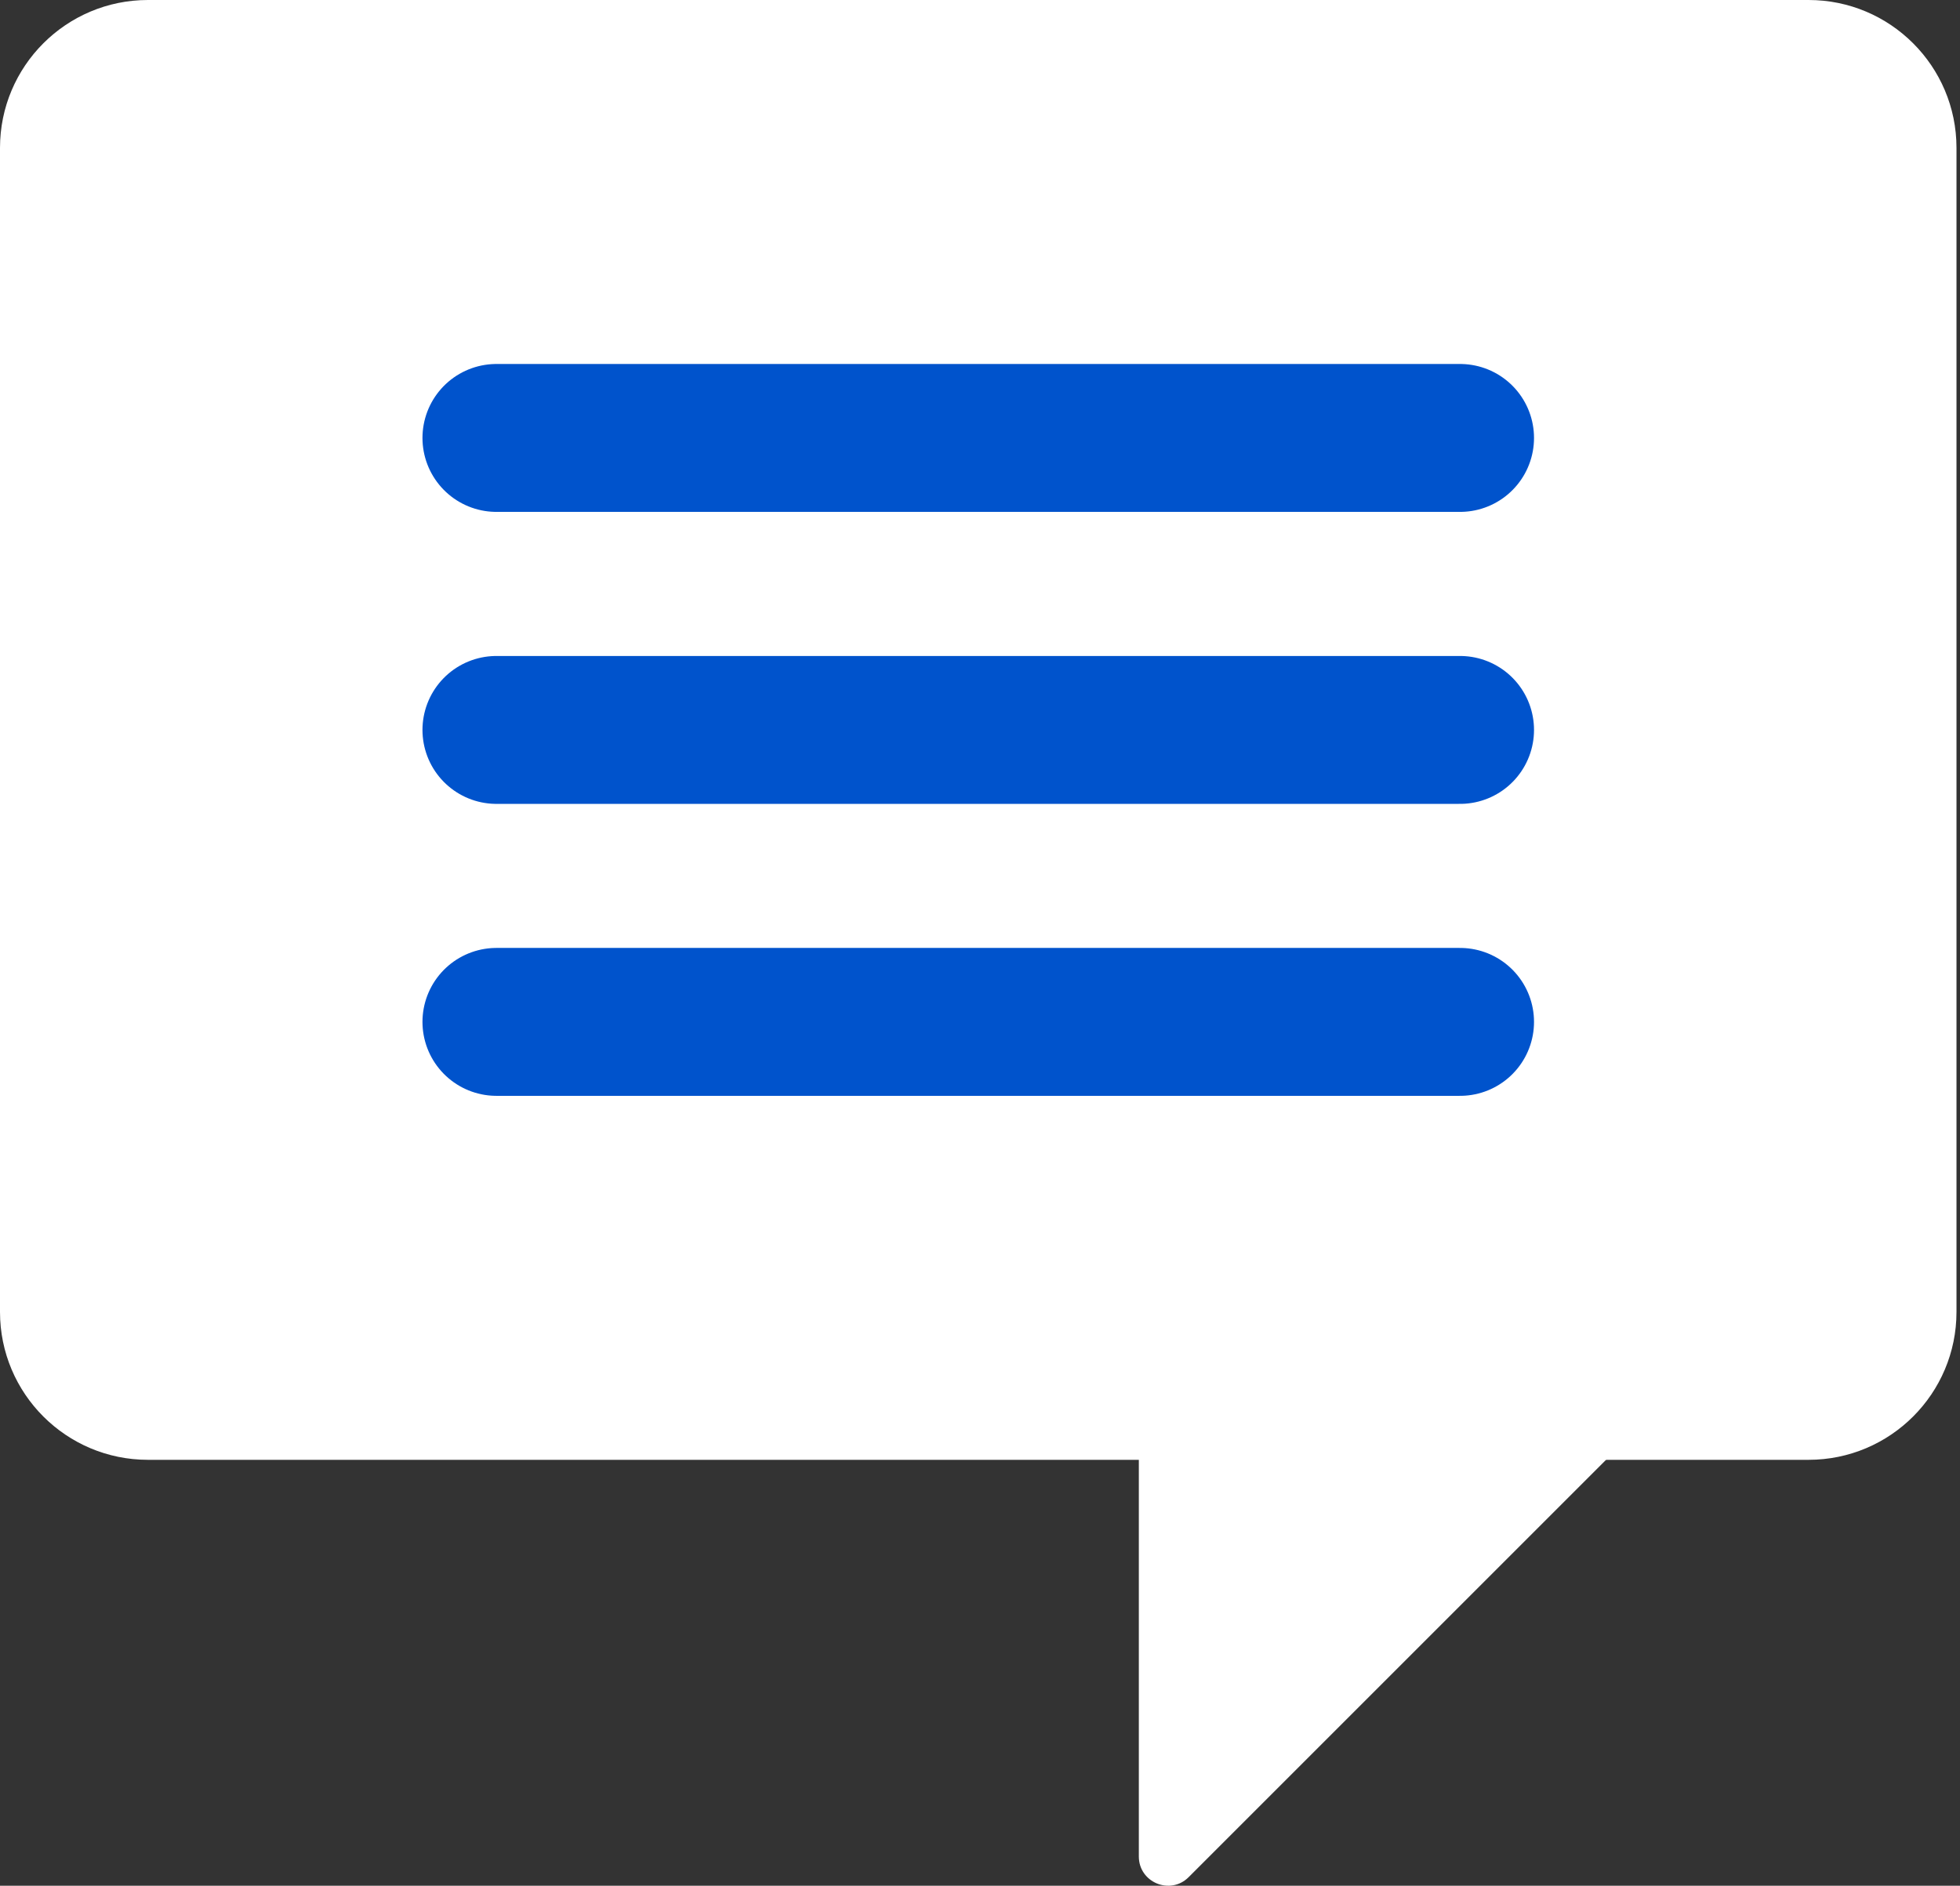
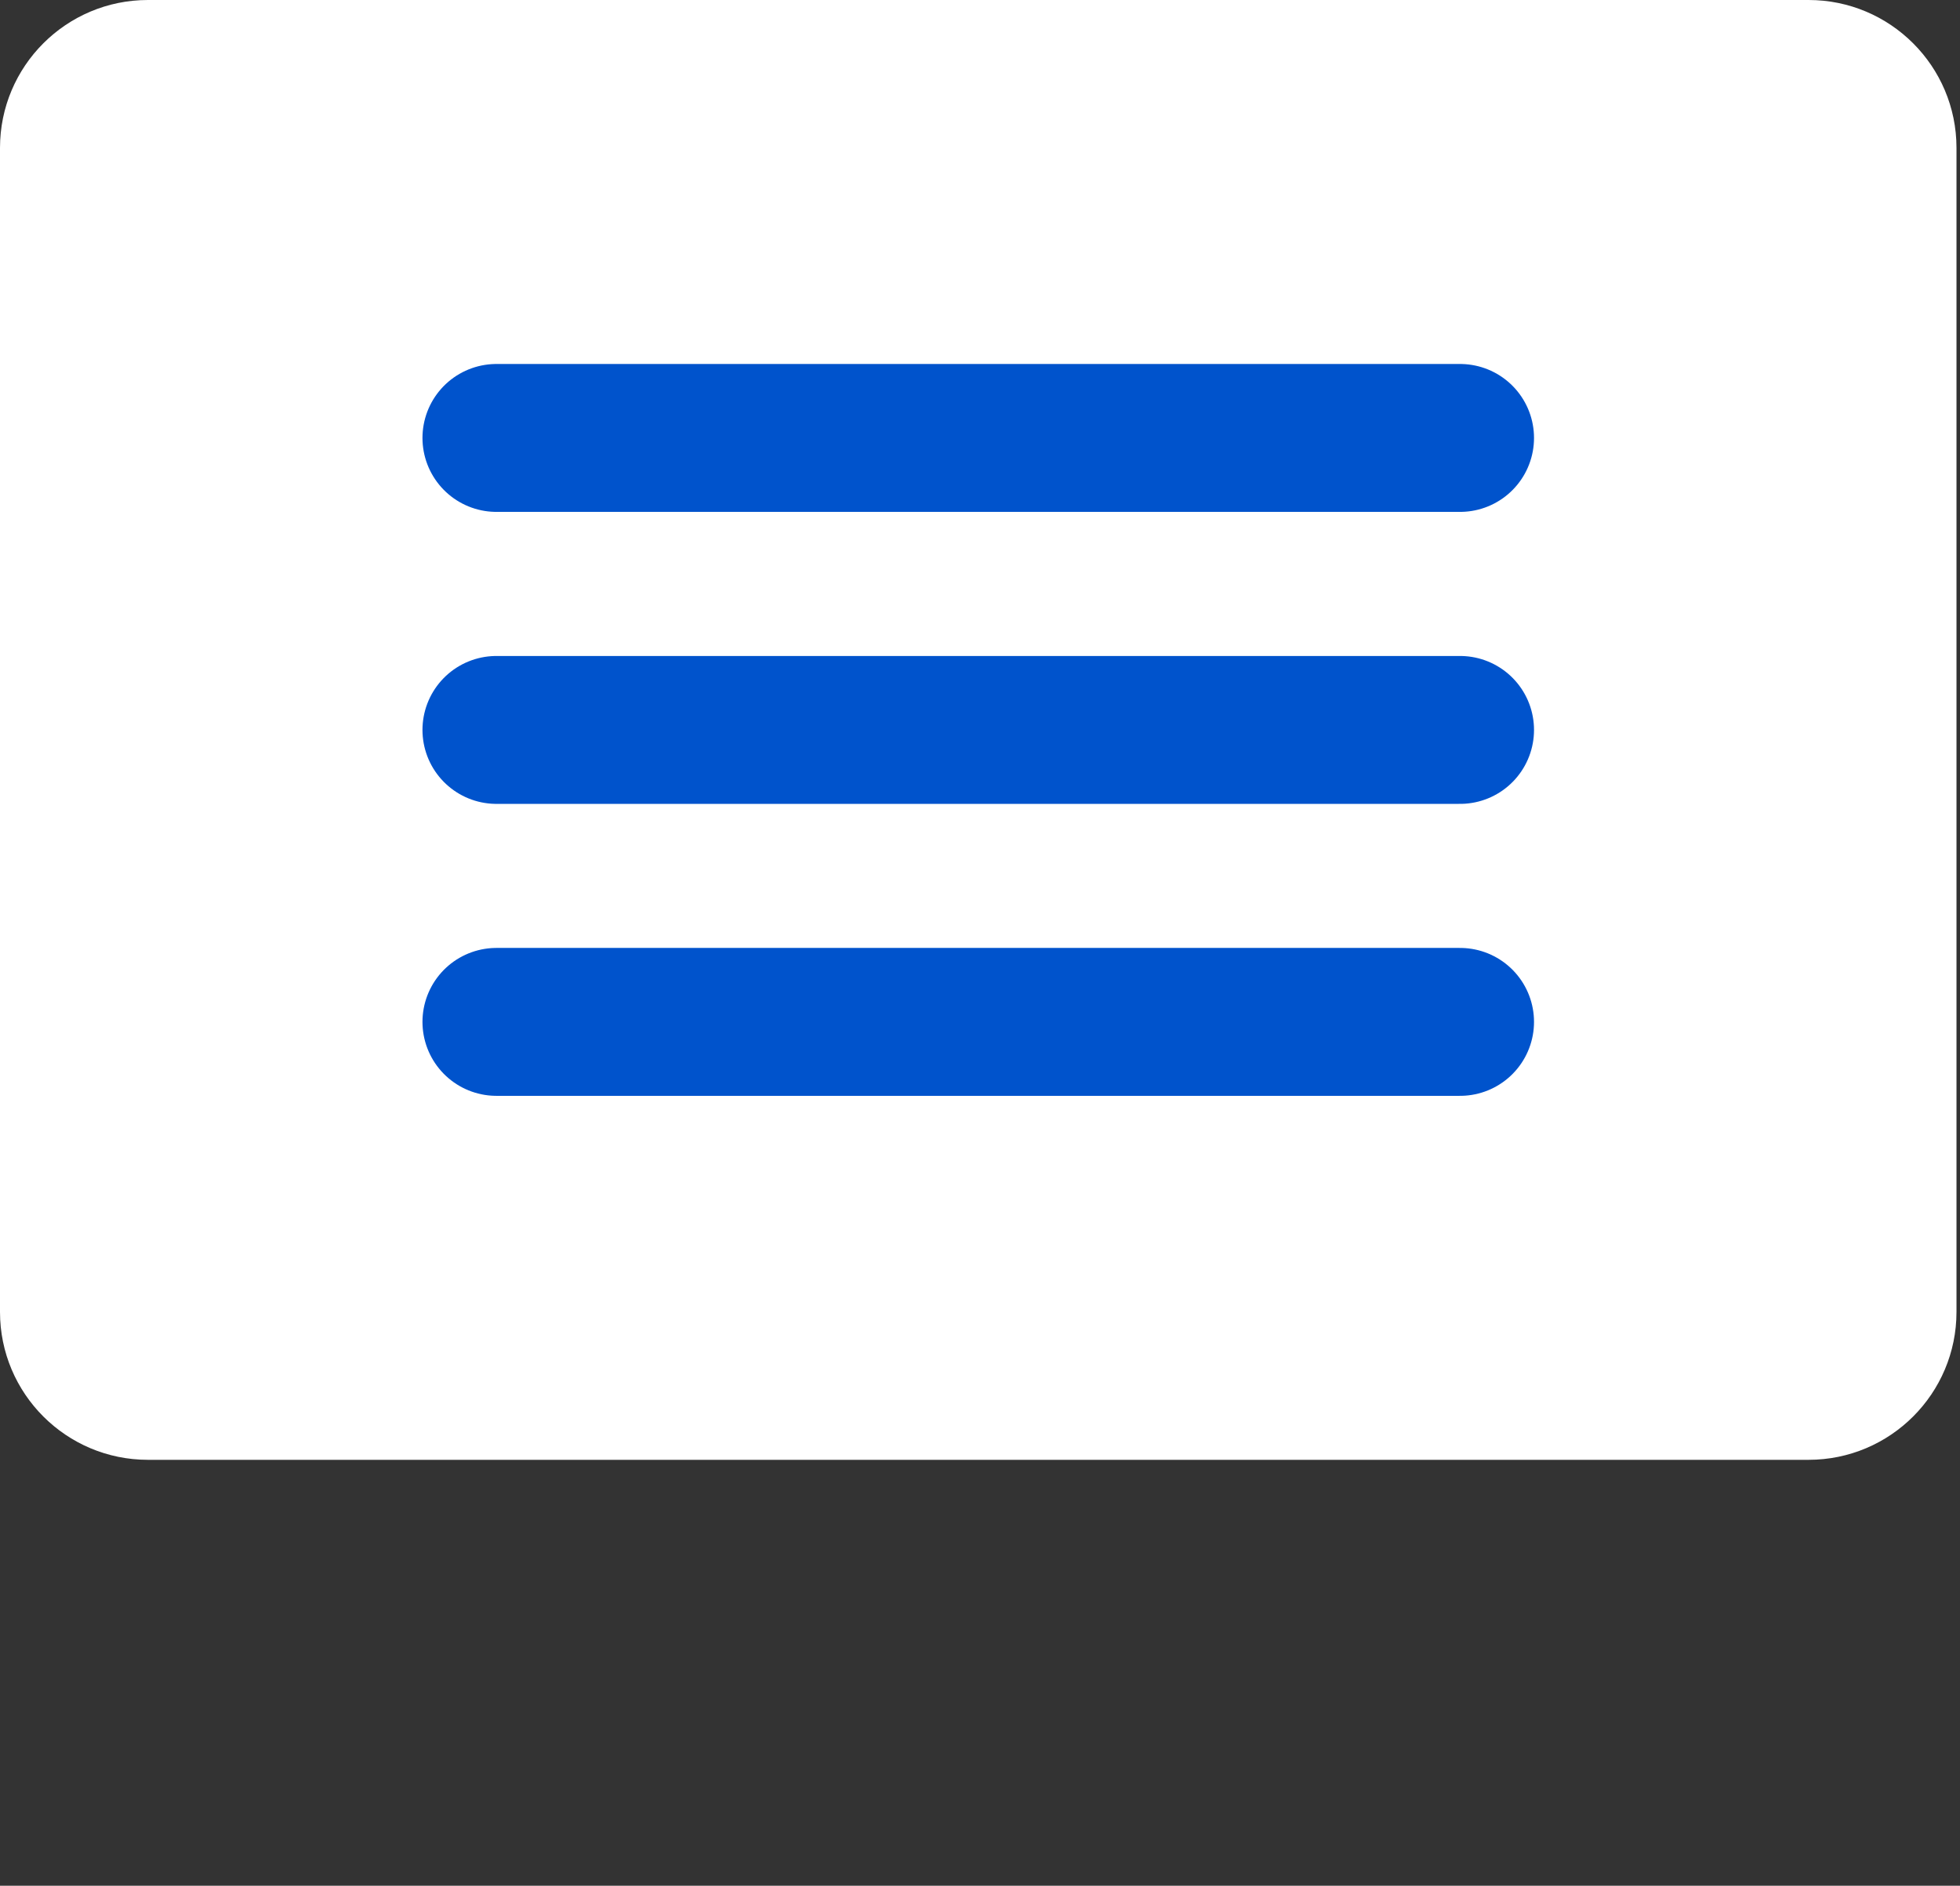
<svg xmlns="http://www.w3.org/2000/svg" width="53" height="51" viewBox="0 0 53 51" fill="none">
  <rect x="0" y="0" width="53" height="51" fill="#333333" stroke="none" />
  <path d="M0 4C0 1.791 1.791 0 4 0H48.905C51.114 0 52.905 1.791 52.905 4V35.481C52.905 37.69 51.114 39.481 48.905 39.481H4C1.791 39.481 0 37.69 0 35.481V4Z" fill="white" />
-   <path d="M43.102 37.902H31.585C31.149 37.902 30.795 38.255 30.795 38.691V50.209C30.795 50.912 31.646 51.265 32.143 50.767L43.66 39.25C44.158 38.752 43.806 37.902 43.102 37.902Z" fill="white" />
  <path d="M13.424 11.844H39.481M13.424 19.741H39.481M13.424 27.637H39.481" stroke="#0053CC" stroke-width="4" stroke-linecap="round" />
</svg>